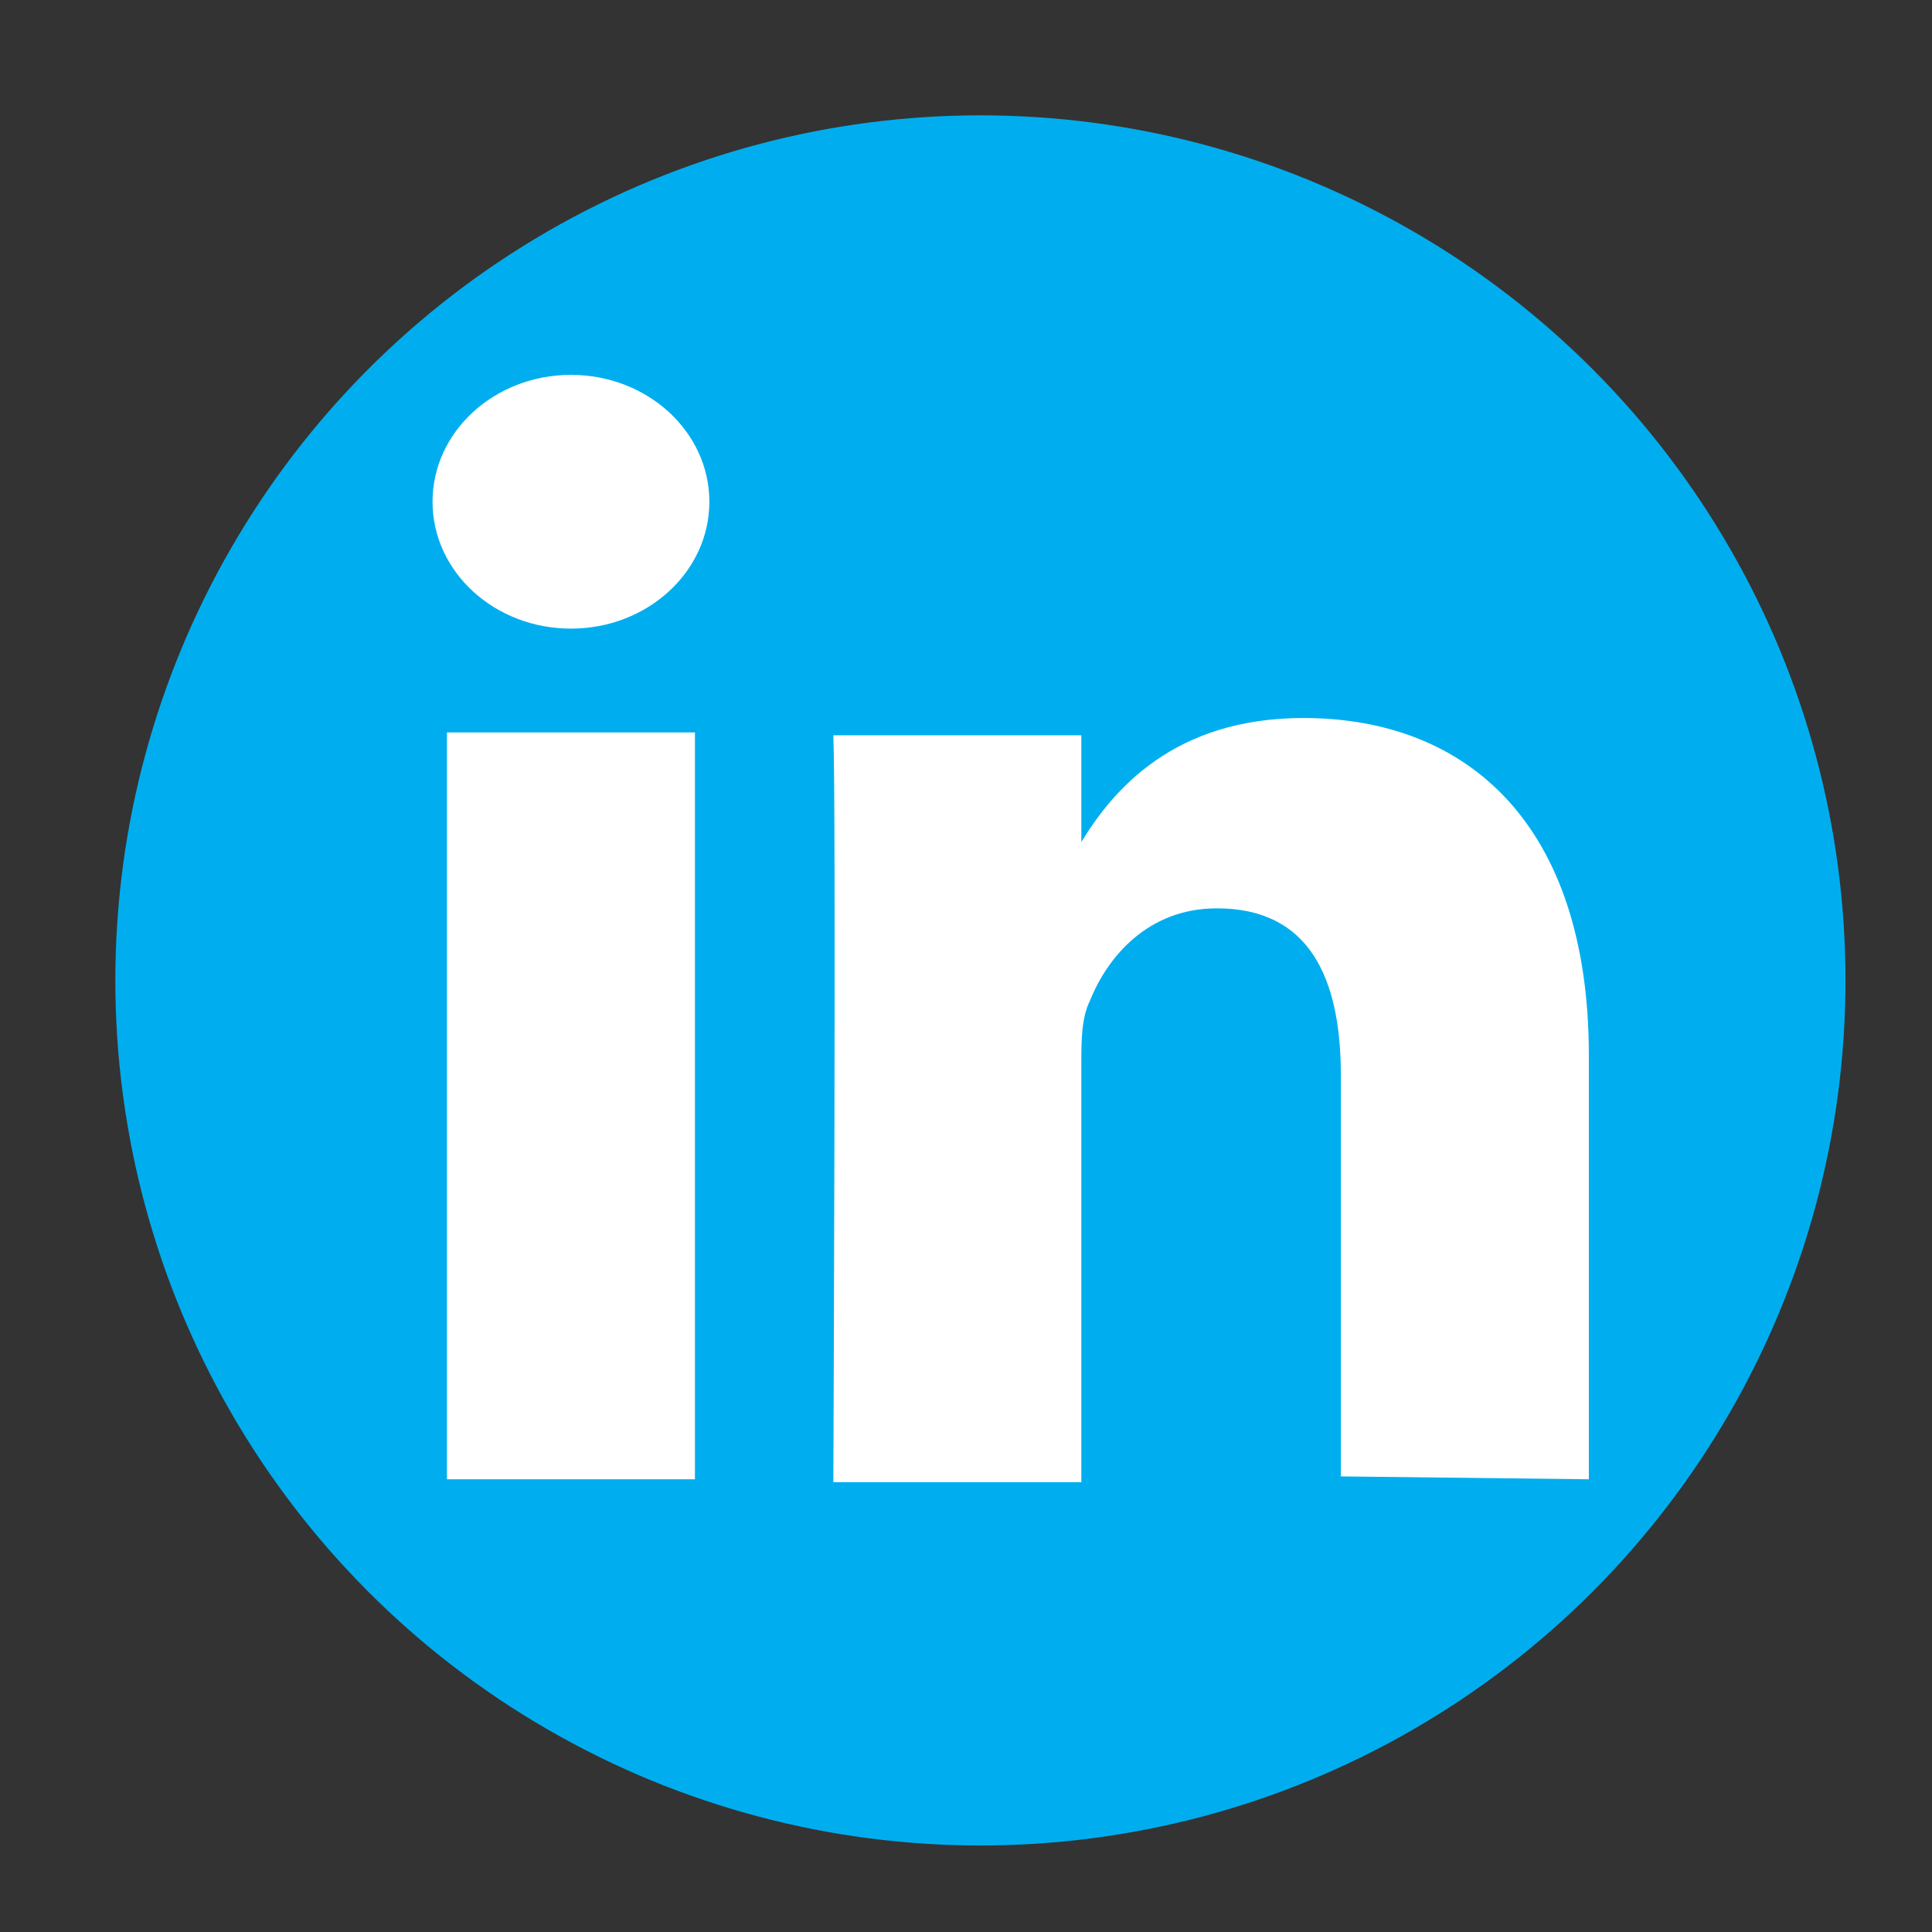
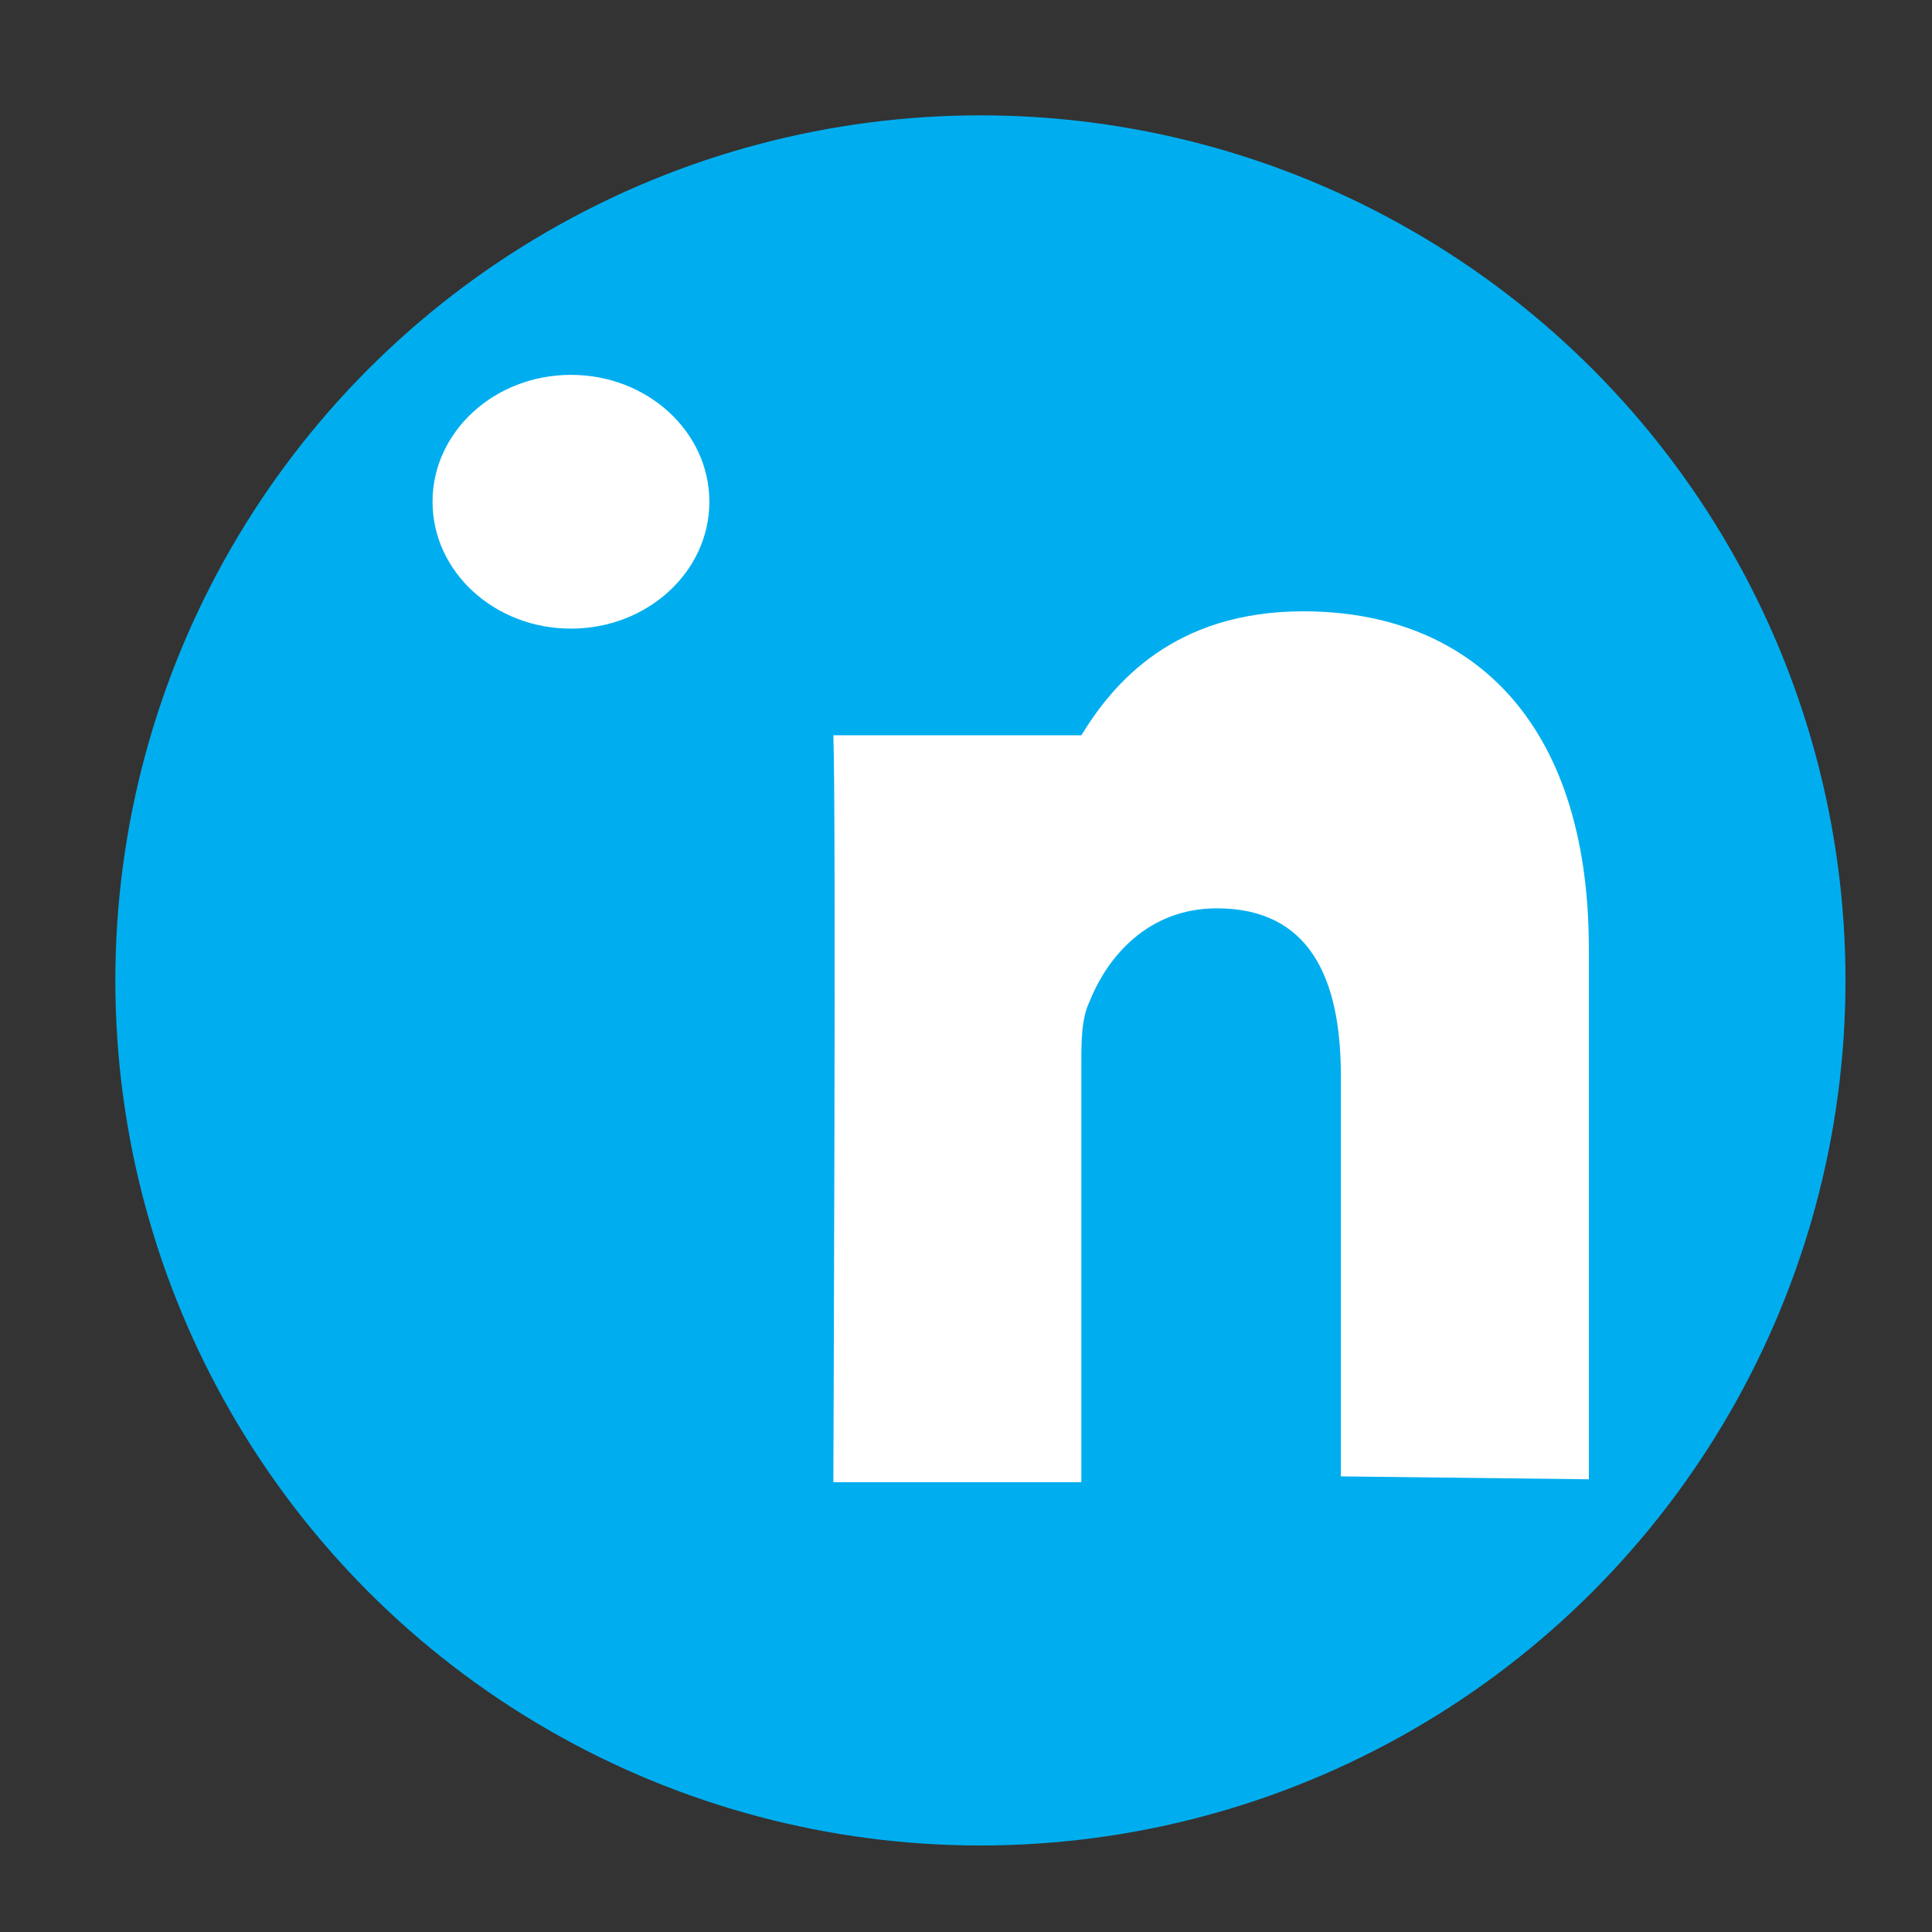
<svg xmlns="http://www.w3.org/2000/svg" version="1.1" id="Layer_1" x="0px" y="0px" viewBox="0 0 67 67" style="enable-background:new 0 0 67 67;" xml:space="preserve">
  <rect x="0" y="0" width="67" height="67" fill="#333333" stroke="none" />
  <style type="text/css">
	.st0{display:none;fill-rule:evenodd;clip-rule:evenodd;fill:#FFFFFF;}
	.st1{fill-rule:evenodd;clip-rule:evenodd;fill:#00AEEF;}
	.st2{fill-rule:evenodd;clip-rule:evenodd;fill:#FFFFFF;}
</style>
  <rect x="16.4" y="16.3" class="st0" width="37.4" height="35" />
  <circle class="st1" cx="34" cy="34" r="30" />
-   <rect x="15.5" y="25.4" class="st2" width="8.6" height="25.9" />
  <ellipse class="st2" cx="19.8" cy="17.4" rx="4.8" ry="4.4" />
-   <path class="st2" d="M55.1,51.3l-8.6-0.1V37.3c0-3.4-1.1-5.8-4.3-5.8c-2.4,0-3.8,1.7-4.4,3.2c-0.3,0.6-0.3,1.4-0.3,2.2v14.5h-8.6  c0,0,0.1-23.5,0-25.9h8.6v3.7c1.1-1.8,3.2-4.3,7.7-4.3c5.7,0,9.9,3.7,9.9,11.7V51.3z" />
+   <path class="st2" d="M55.1,51.3l-8.6-0.1V37.3c0-3.4-1.1-5.8-4.3-5.8c-2.4,0-3.8,1.7-4.4,3.2c-0.3,0.6-0.3,1.4-0.3,2.2v14.5h-8.6  c0,0,0.1-23.5,0-25.9h8.6c1.1-1.8,3.2-4.3,7.7-4.3c5.7,0,9.9,3.7,9.9,11.7V51.3z" />
</svg>